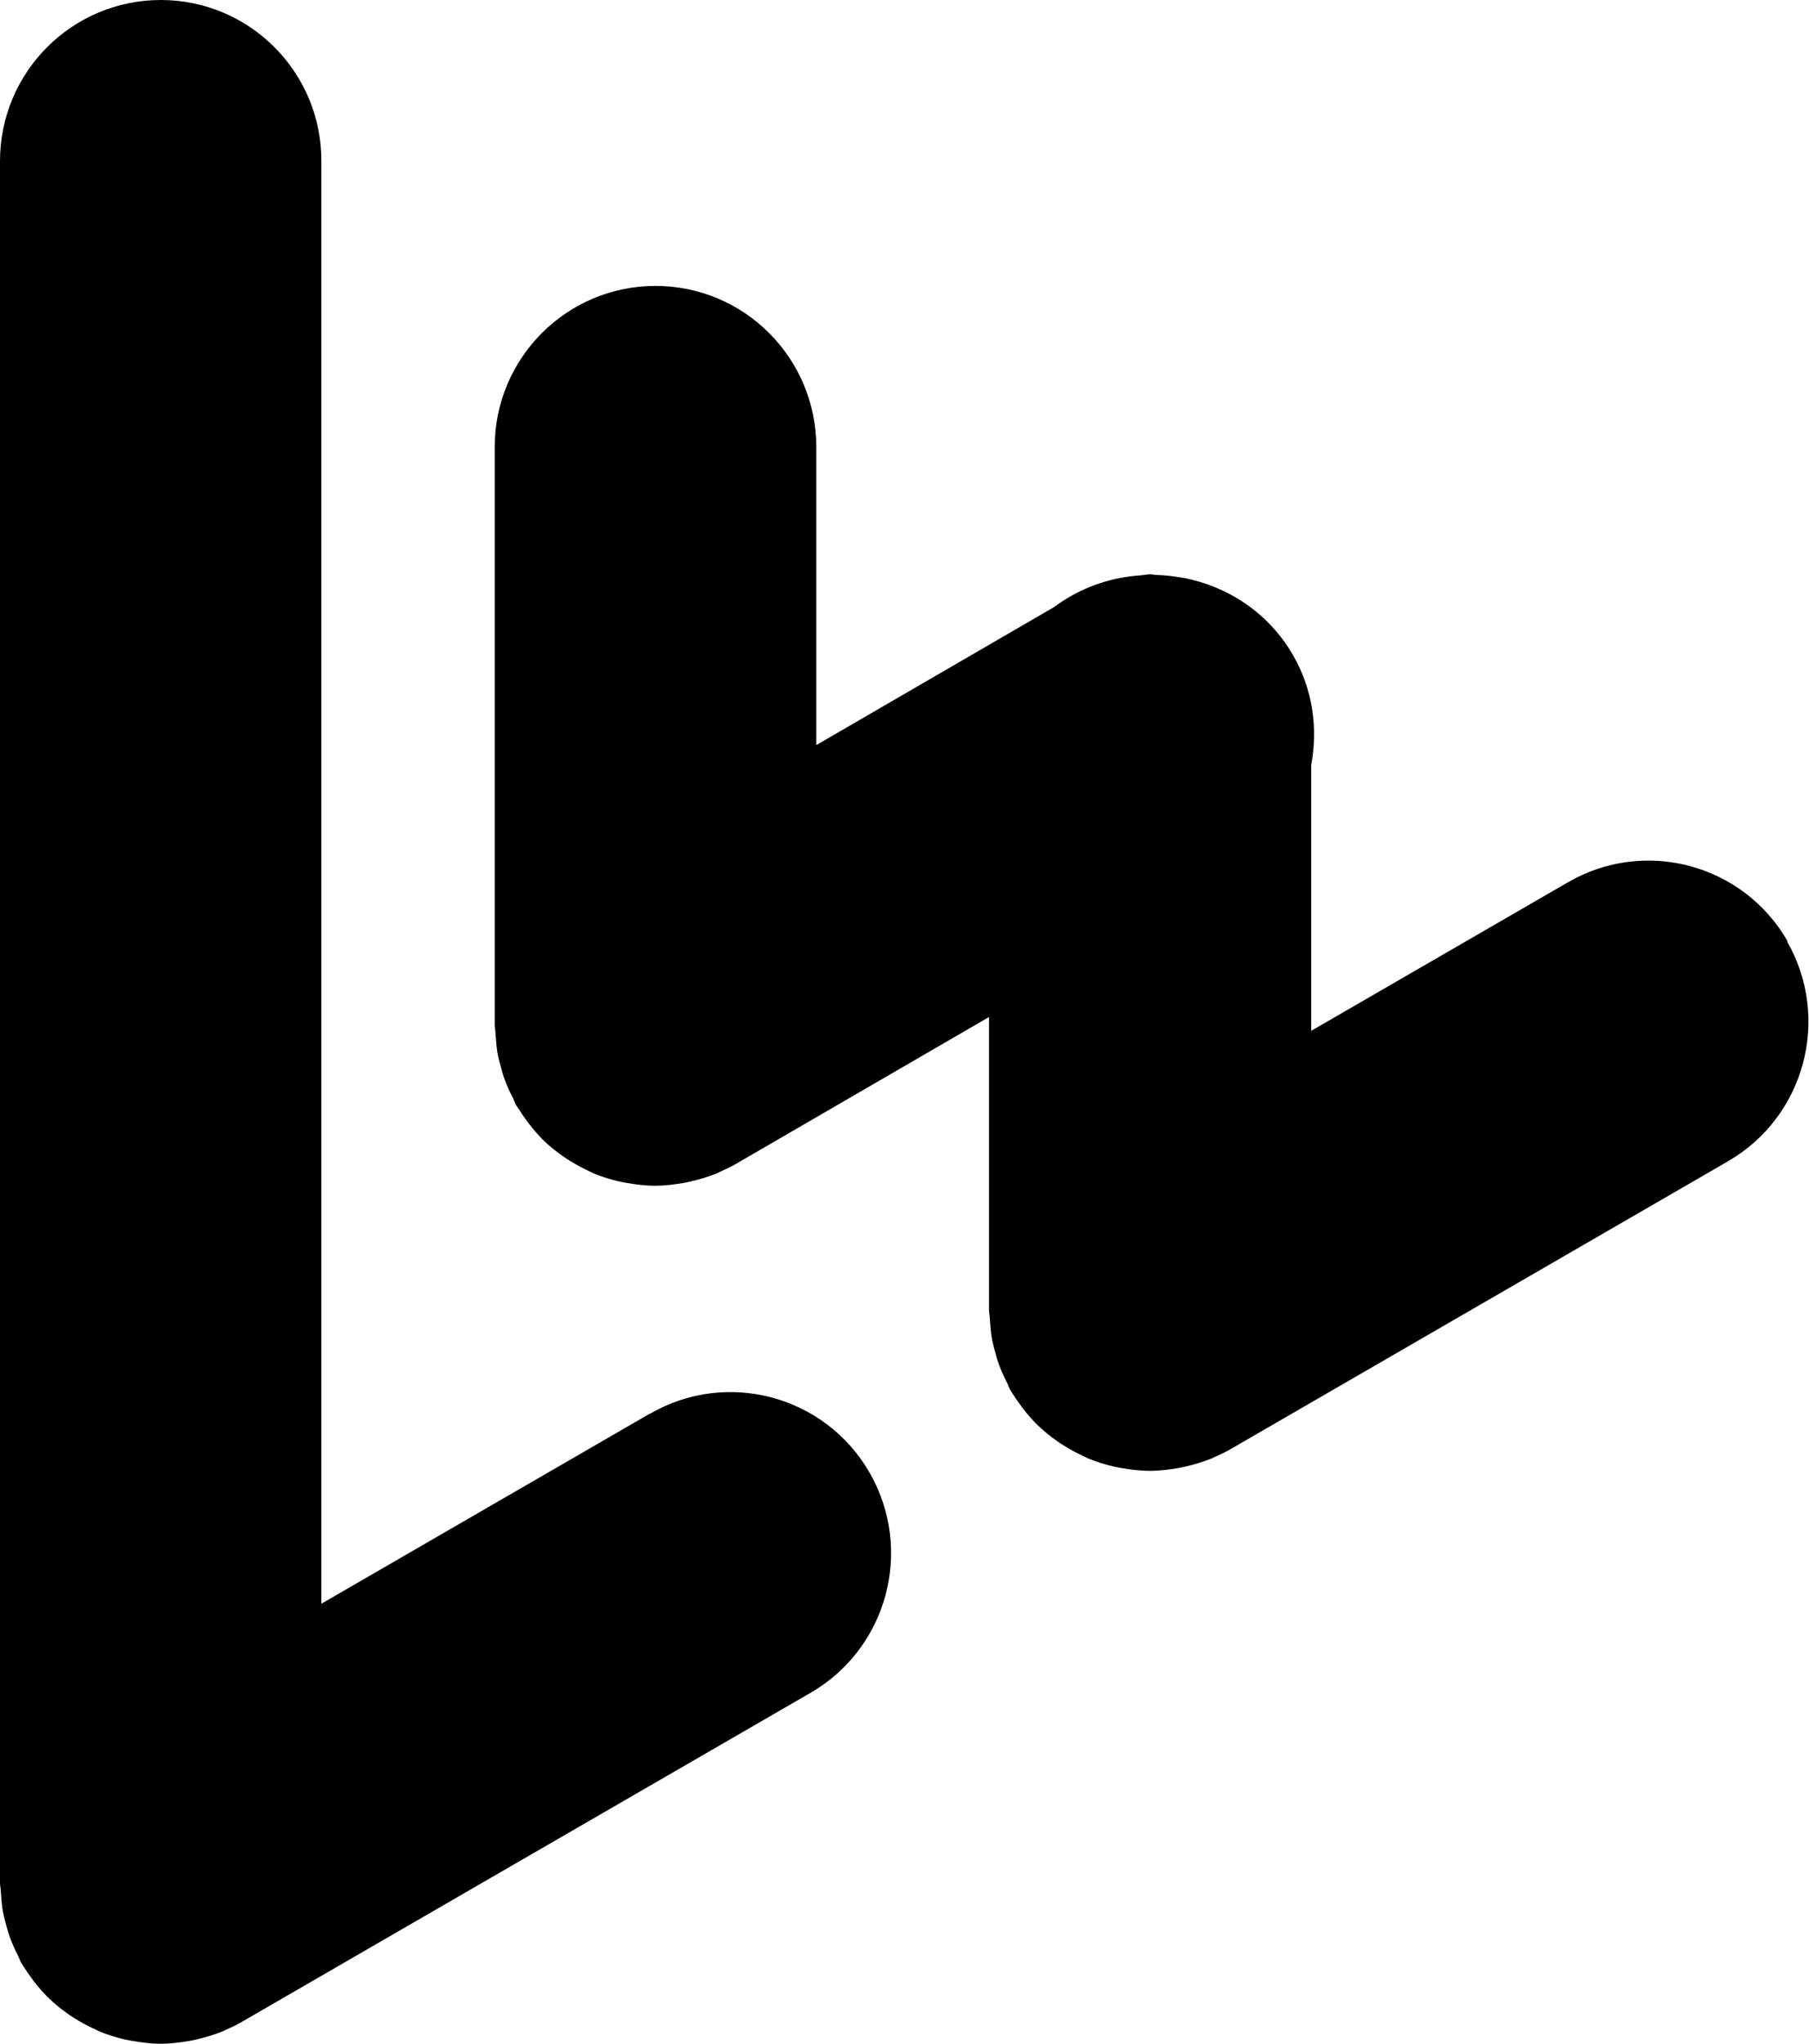
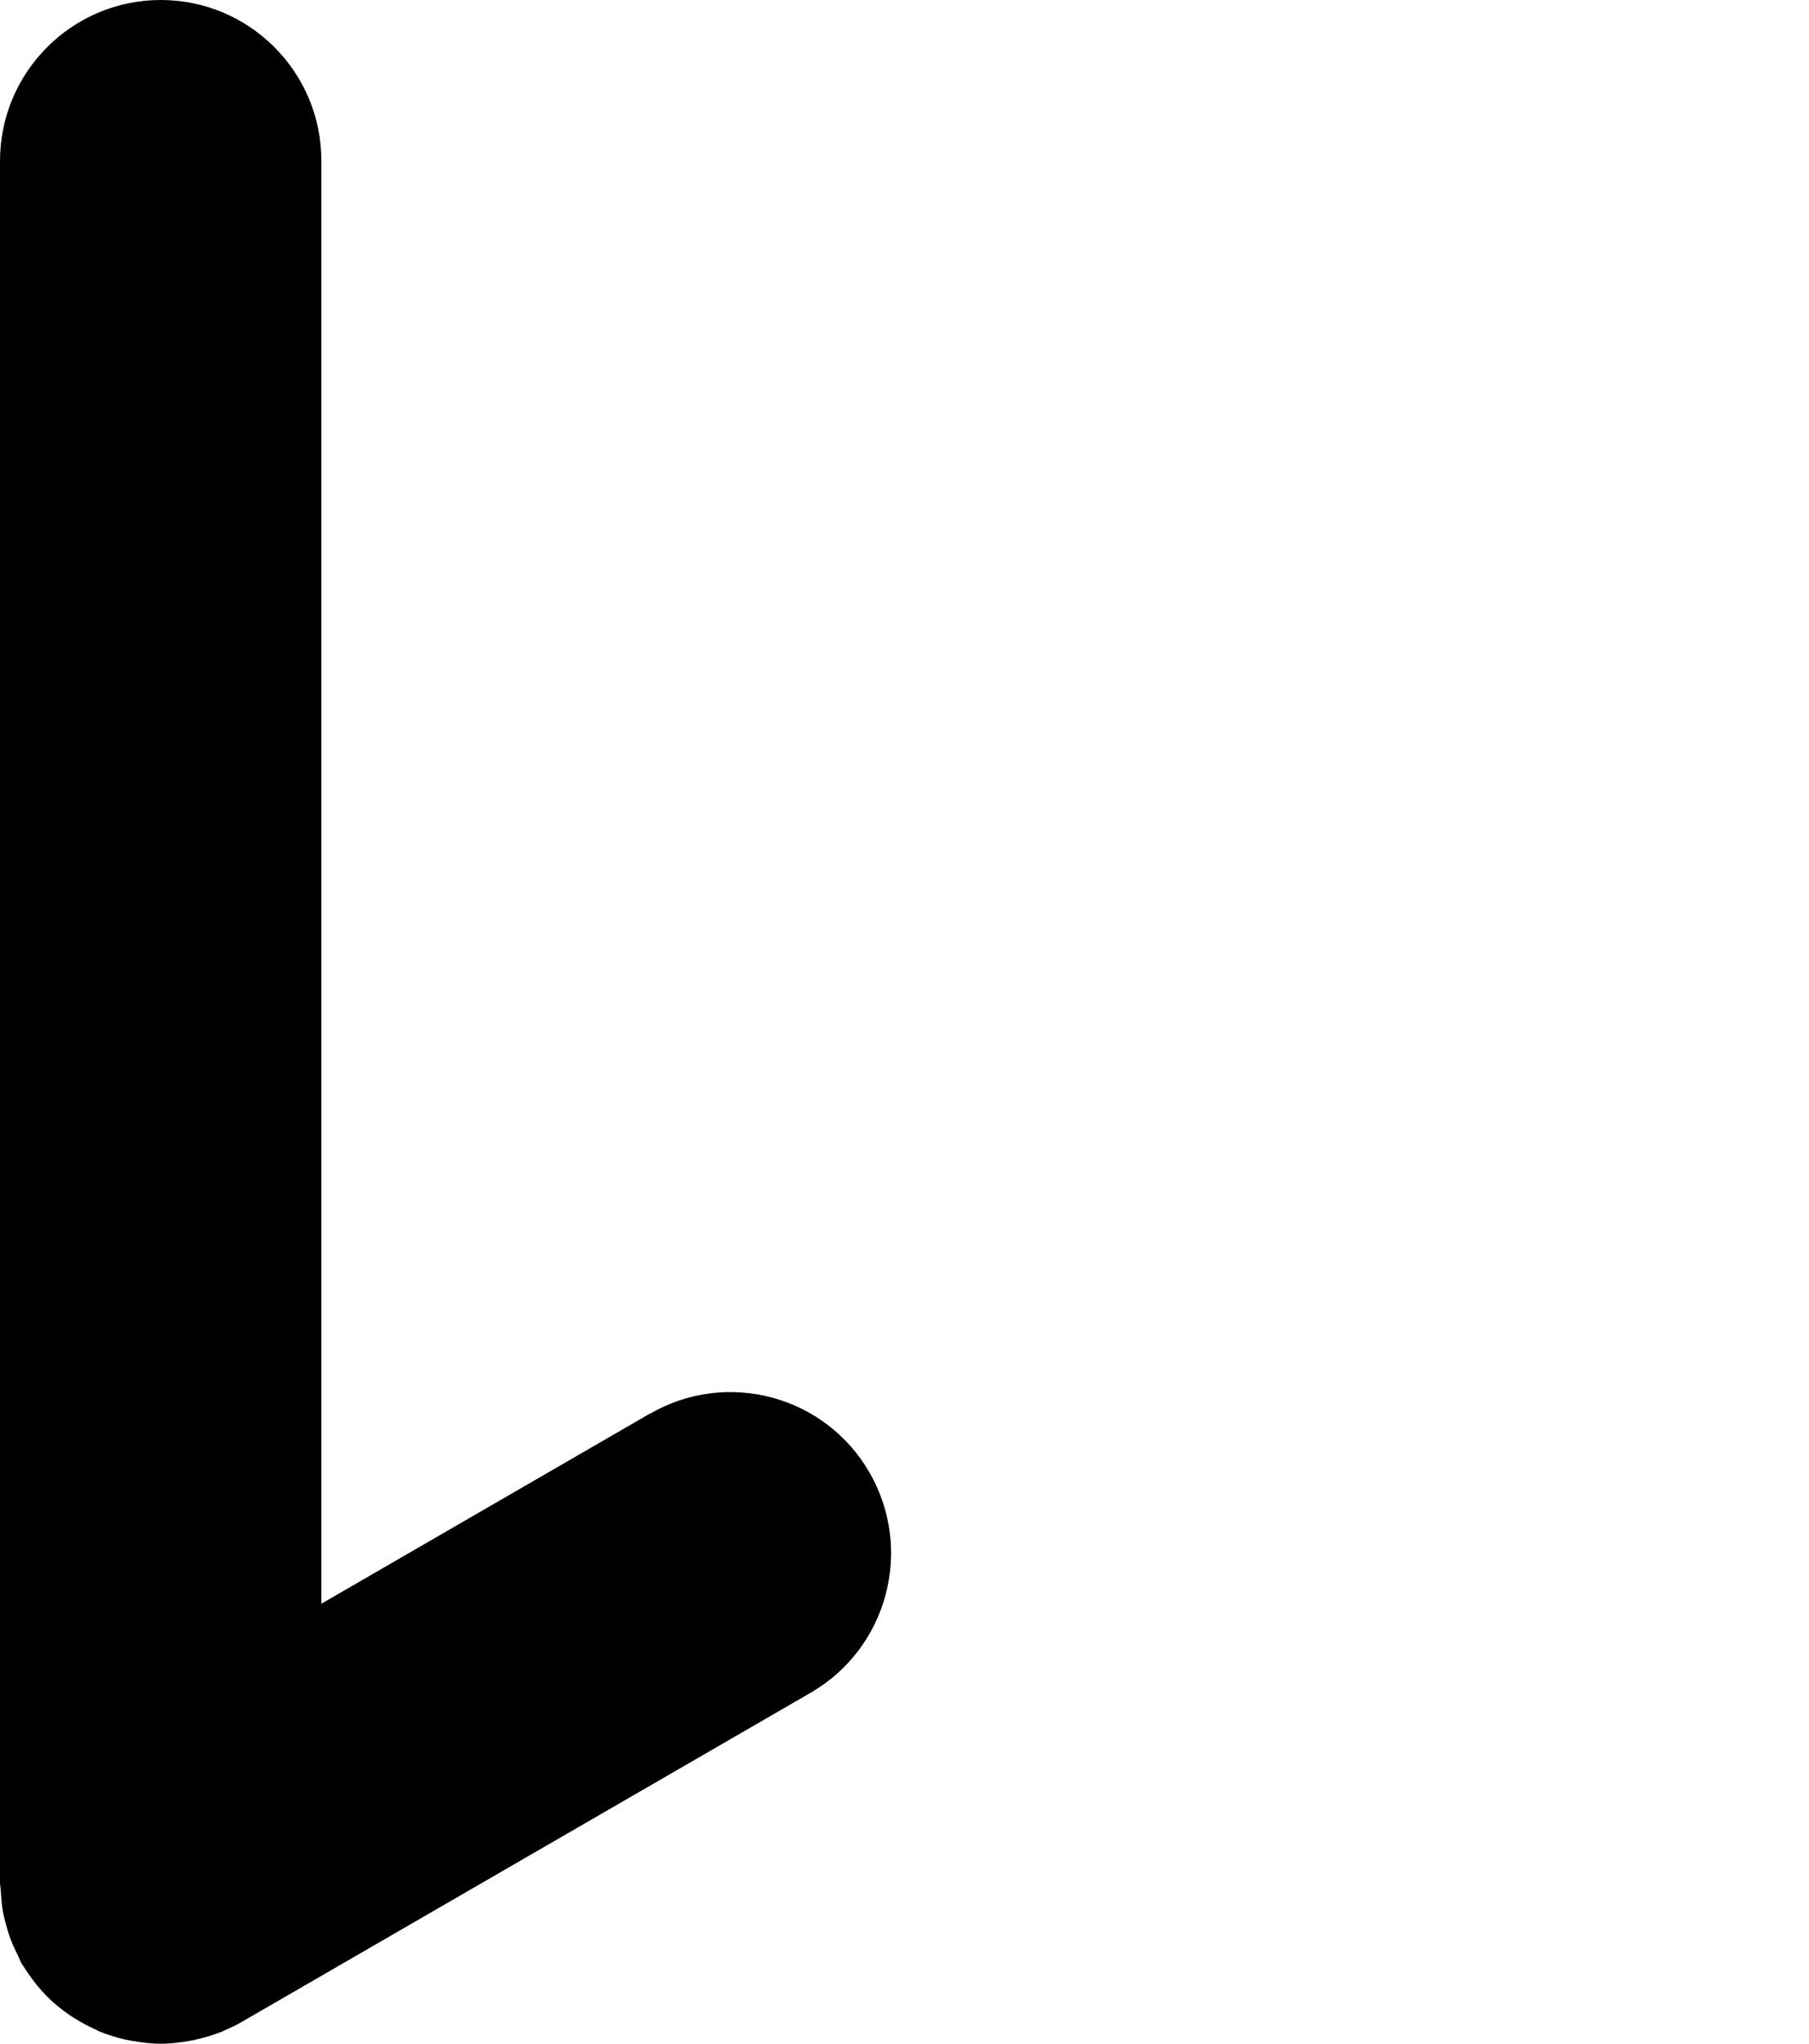
<svg xmlns="http://www.w3.org/2000/svg" version="1.1" width="87.87" height="99.21">
  <svg id="SvgjsSvg1000" viewBox="0 0 87.87 99.21">
-     <path d="m86.83,45.69c-2.15-3.74-6.93-5.03-10.67-2.86l-12.47,7.21v-12.9c.33-1.77.09-3.66-.89-5.35-1.19-2.05-3.17-3.33-5.32-3.74-.03,0-.05,0-.08-.01-.41-.07-.82-.12-1.24-.13-.1,0-.18-.03-.28-.03-.17,0-.33.04-.49.05-.17.01-.33.03-.5.05-1.38.18-2.63.7-3.69,1.49l-11.55,6.7v-14.47c0-4.32-3.5-7.82-7.81-7.82s-7.81,3.5-7.81,7.82v28.04c0,.15.04.29.04.44.02.28.04.56.08.84.04.25.1.5.17.74.06.24.13.48.22.71.1.27.22.53.35.78.07.13.11.27.18.4.06.1.13.18.19.28.07.11.14.22.22.33.24.34.5.66.78.95.02.02.04.05.06.07.32.32.67.6,1.04.86.08.06.17.11.26.17.33.21.68.4,1.03.56.06.03.12.06.18.09.41.17.84.3,1.27.4.11.02.21.04.32.06.46.08.93.14,1.4.14s.94-.06,1.41-.14c.1-.02.2-.04.29-.06.44-.1.87-.23,1.3-.4.06-.02.11-.06.16-.08.25-.11.5-.23.75-.37l12.31-7.14v14.21c0,.15.04.29.04.44.02.28.04.56.08.84.04.25.1.5.17.74.06.24.13.48.22.71.1.27.22.53.35.78.07.13.1.27.18.4.06.1.13.19.19.29.07.11.14.22.22.32.24.35.51.67.8.97.02.02.03.04.05.05.32.32.68.61,1.04.86.08.06.17.11.26.17.33.21.68.4,1.04.56.06.03.12.06.18.09.41.17.84.3,1.27.4.11.02.22.04.32.06.46.08.93.14,1.4.14s.94-.06,1.41-.14c.1-.02.19-.04.29-.06.44-.1.87-.23,1.3-.4.06-.02.11-.06.17-.08.25-.11.49-.22.73-.36l24.19-13.99c3.73-2.16,5.01-6.94,2.86-10.68Z" />
    <path d="m31.57,68.62l-15.96,9.23V7.82C15.62,3.5,12.12,0,7.81,0S0,3.5,0,7.82v83.57c0,.15.04.29.04.44.02.28.04.56.08.84.04.25.1.5.17.74.06.24.13.48.22.71.1.27.22.53.35.78.07.13.1.27.18.4.06.1.13.19.19.29.07.11.14.22.22.32.24.35.51.67.8.97.02.02.03.04.05.05.32.32.68.61,1.04.86.08.06.17.11.26.17.33.21.68.4,1.04.56.06.03.12.06.18.09.41.17.84.3,1.27.4.11.02.22.04.32.06.46.08.93.14,1.4.14s.94-.06,1.41-.14c.1-.02.19-.04.29-.06.44-.1.87-.23,1.3-.4.06-.02.11-.06.17-.08.25-.11.49-.22.73-.36l27.67-16c3.73-2.16,5.01-6.94,2.86-10.68-2.15-3.74-6.93-5.03-10.67-2.86Z" />
  </svg>
  <style>@media (prefers-color-scheme: light) { :root { filter: none; } }
</style>
</svg>